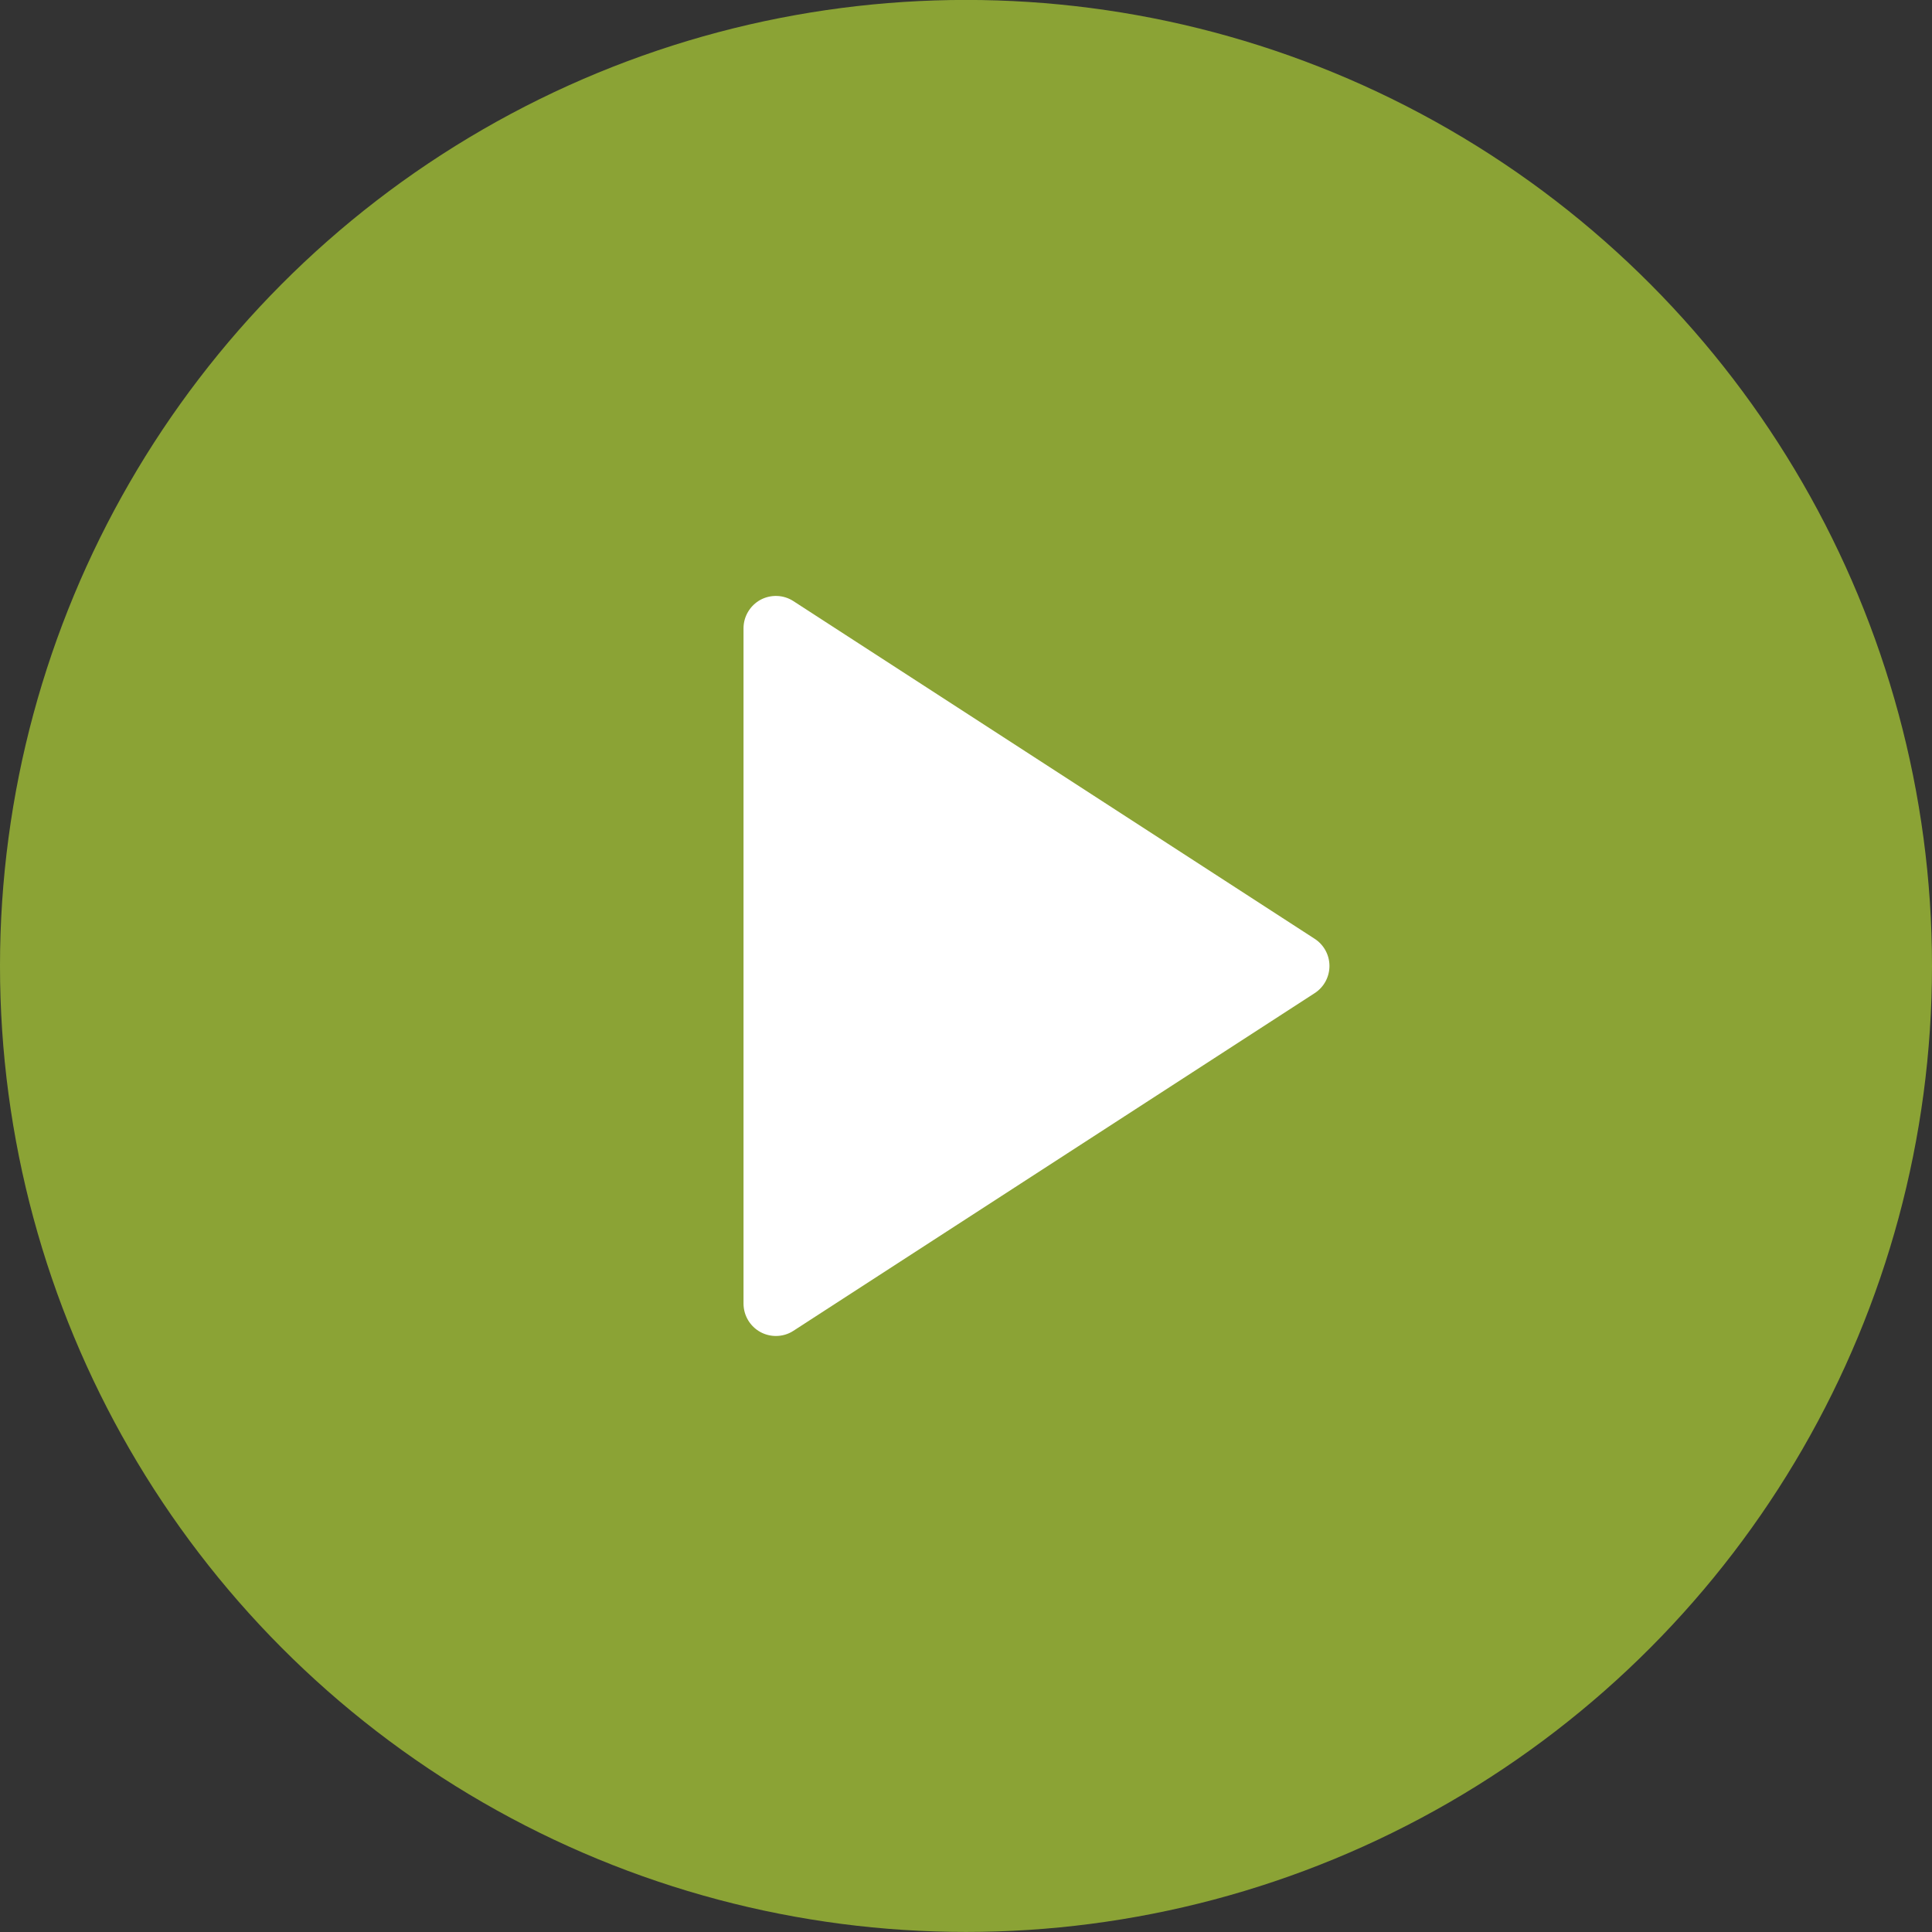
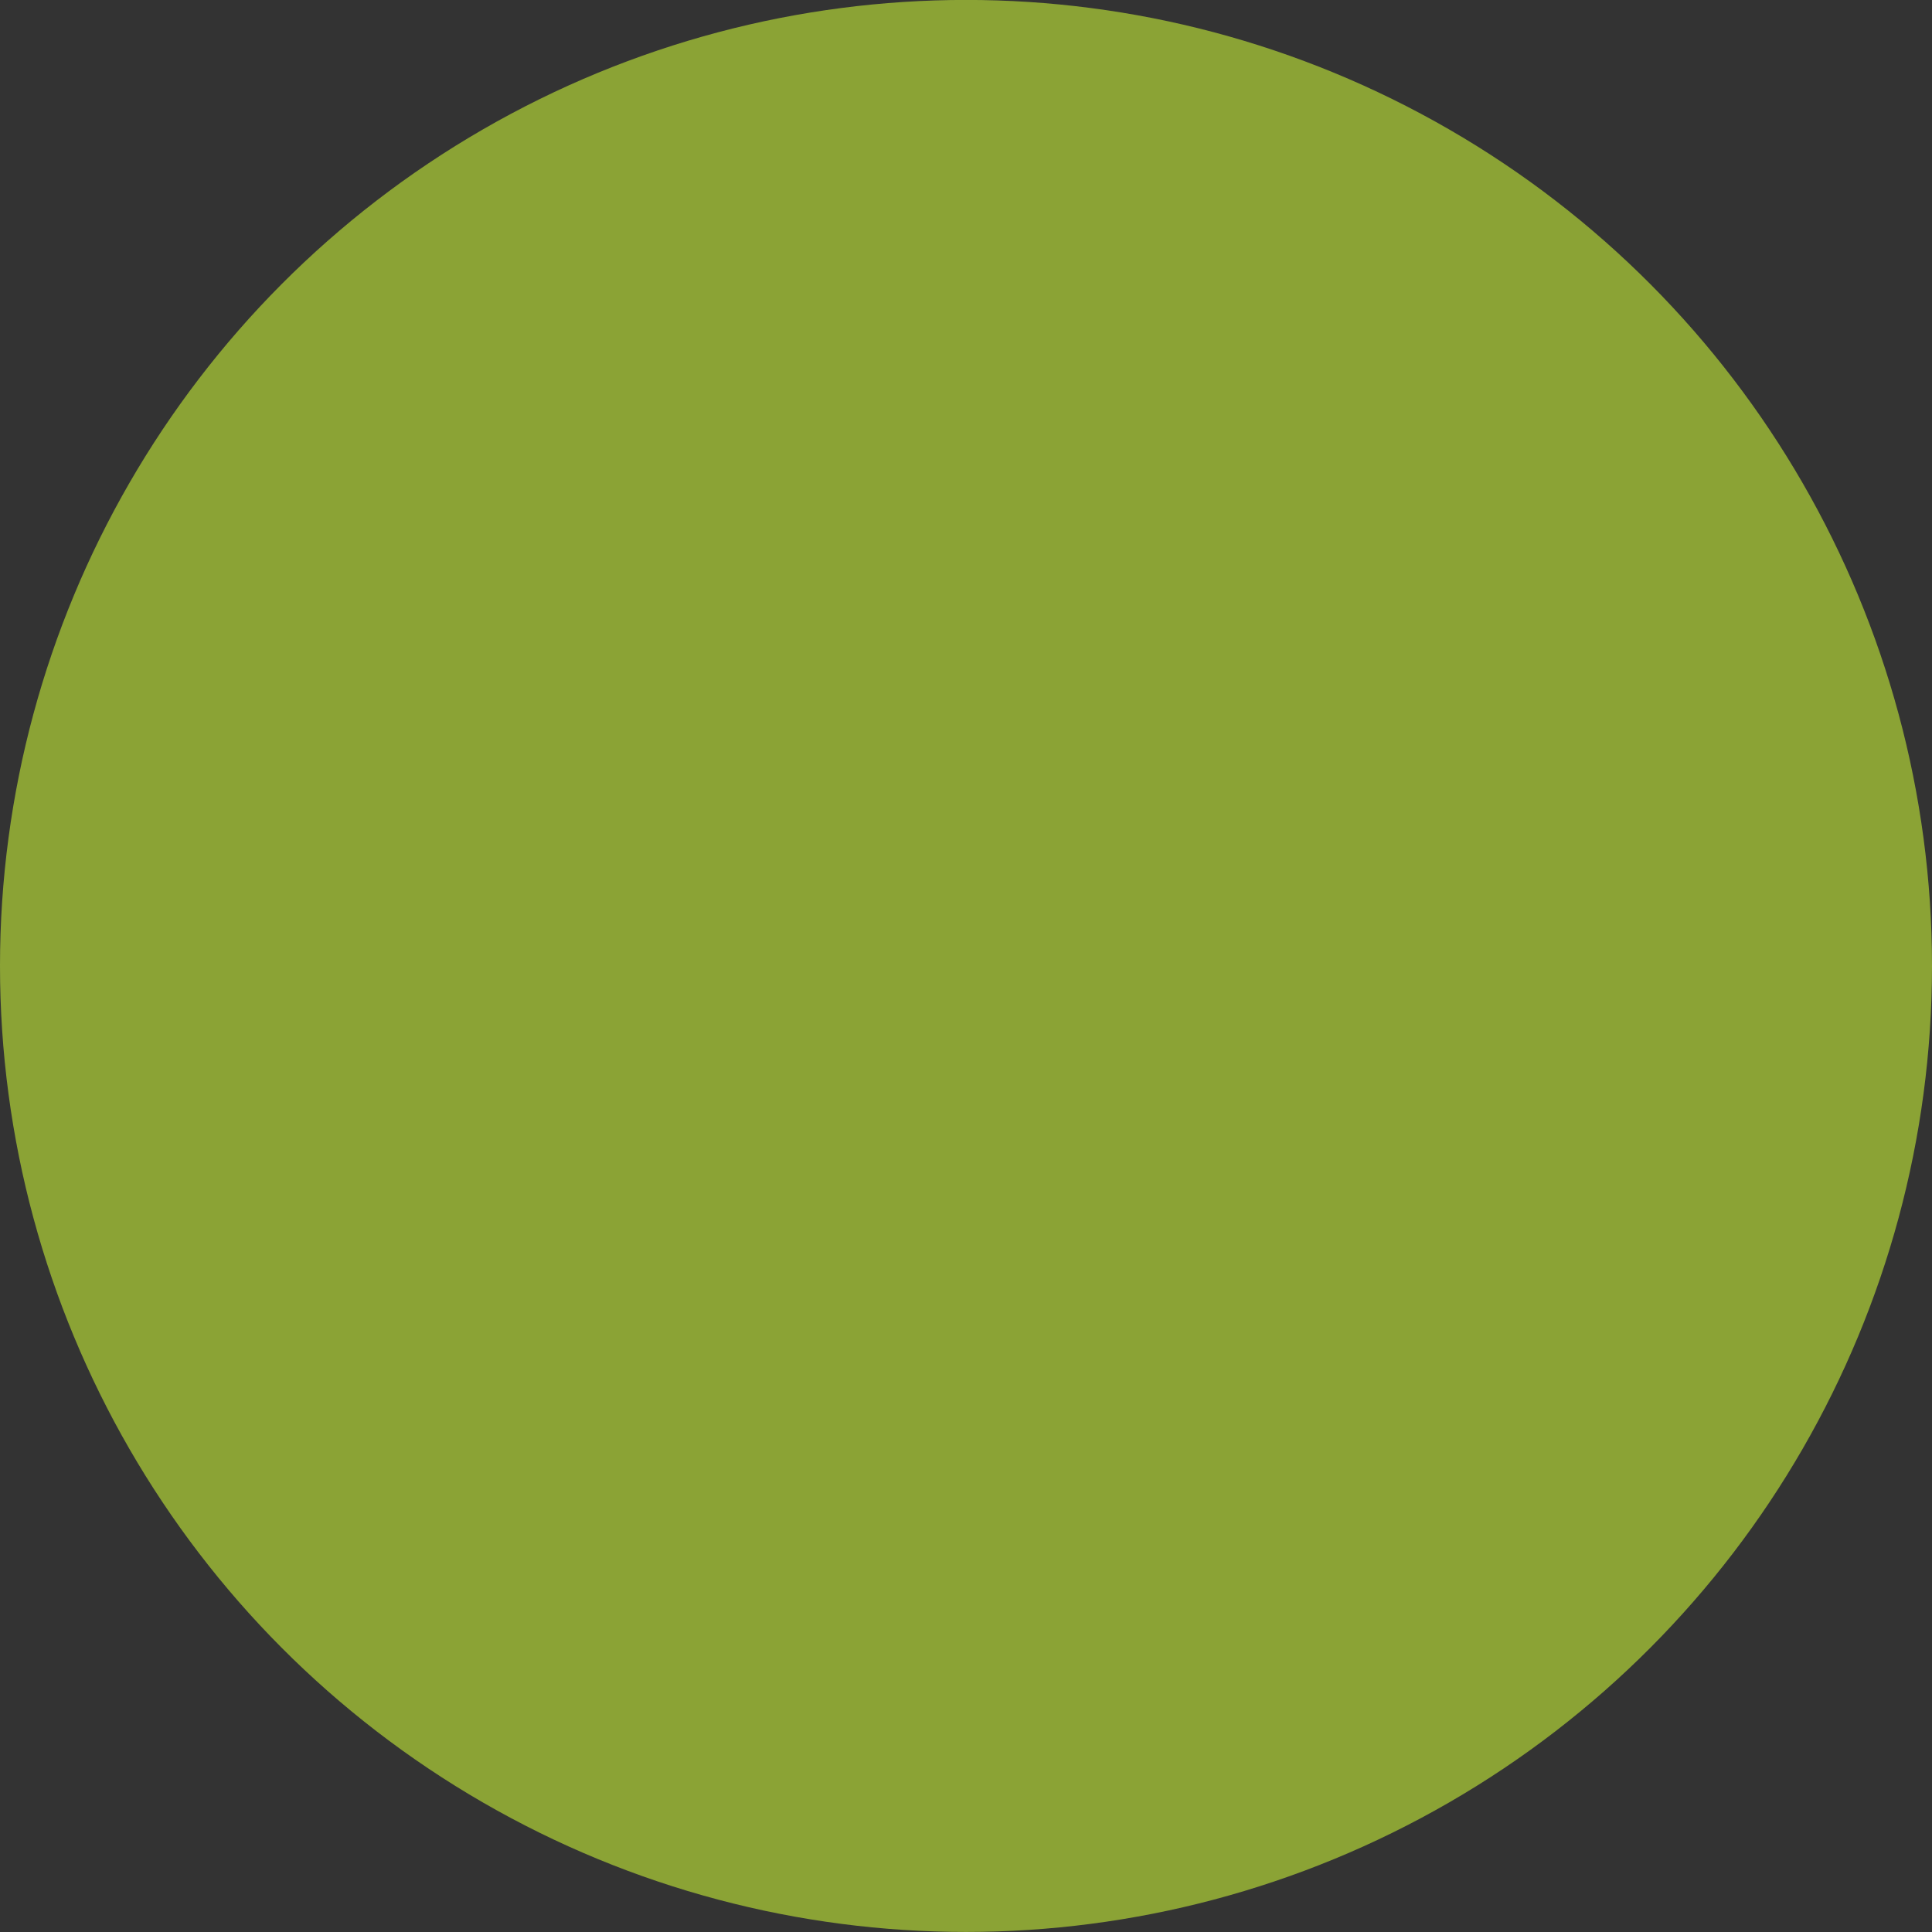
<svg xmlns="http://www.w3.org/2000/svg" version="1.1" x="0px" y="0px" viewBox="0 0 32 32" enable-background="new 0 0 32 32" xml:space="preserve">
  <rect x="0" y="0" width="32" height="32" fill="#333333" stroke="none" />
  <g stroke="none" fill="#ffffff" stroke-width="1px">
    <circle opacity="0.8" fill="#a1bf36" cx="16" cy="15.999" r="16" stroke="none" stroke-width="1px" />
-     <path fill="#ffffff" d="M21.776,15.55l-8.634-5.593c-0.165-0.108-0.375-0.114-0.547-0.022c-0.171,0.094-0.28,0.275-0.28,0.471 v11.185c0,0.198,0.109,0.379,0.28,0.472c0.079,0.043,0.168,0.065,0.256,0.065c0.101,0,0.203-0.028,0.291-0.086l8.634-5.593 c0.153-0.099,0.244-0.269,0.244-0.45S21.928,15.649,21.776,15.55z" stroke="none" stroke-width="1px" />
  </g>
</svg>